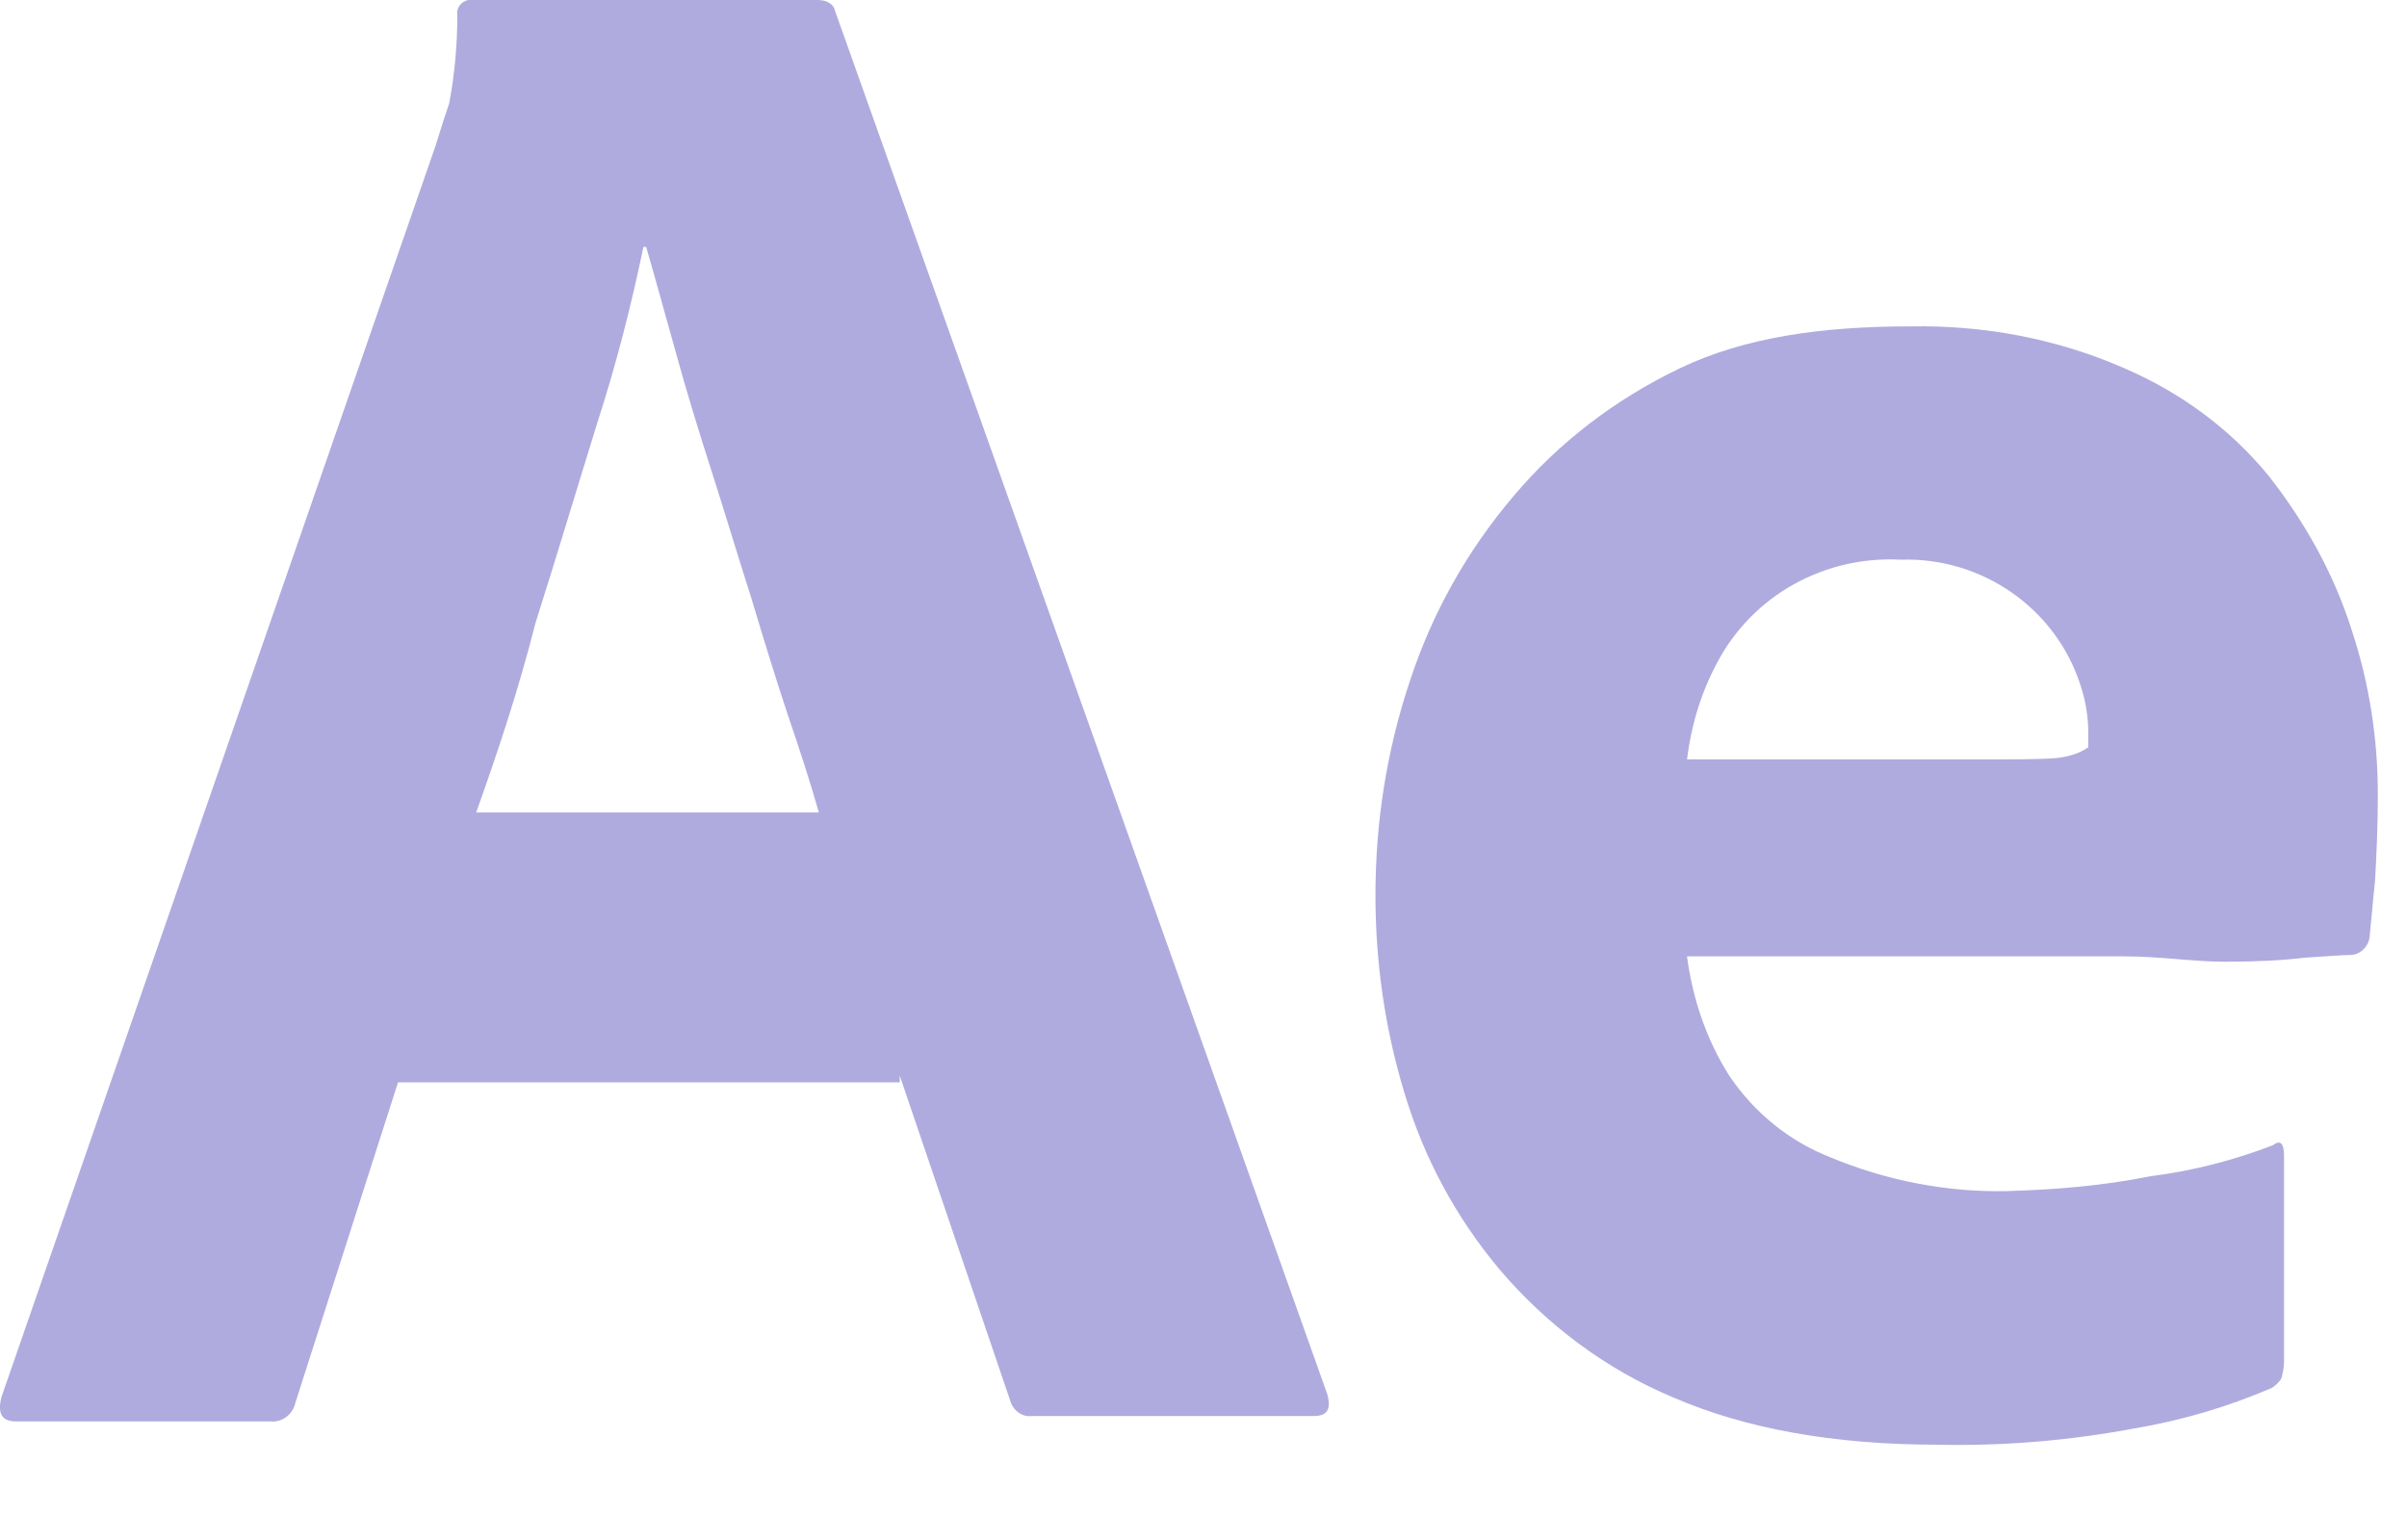
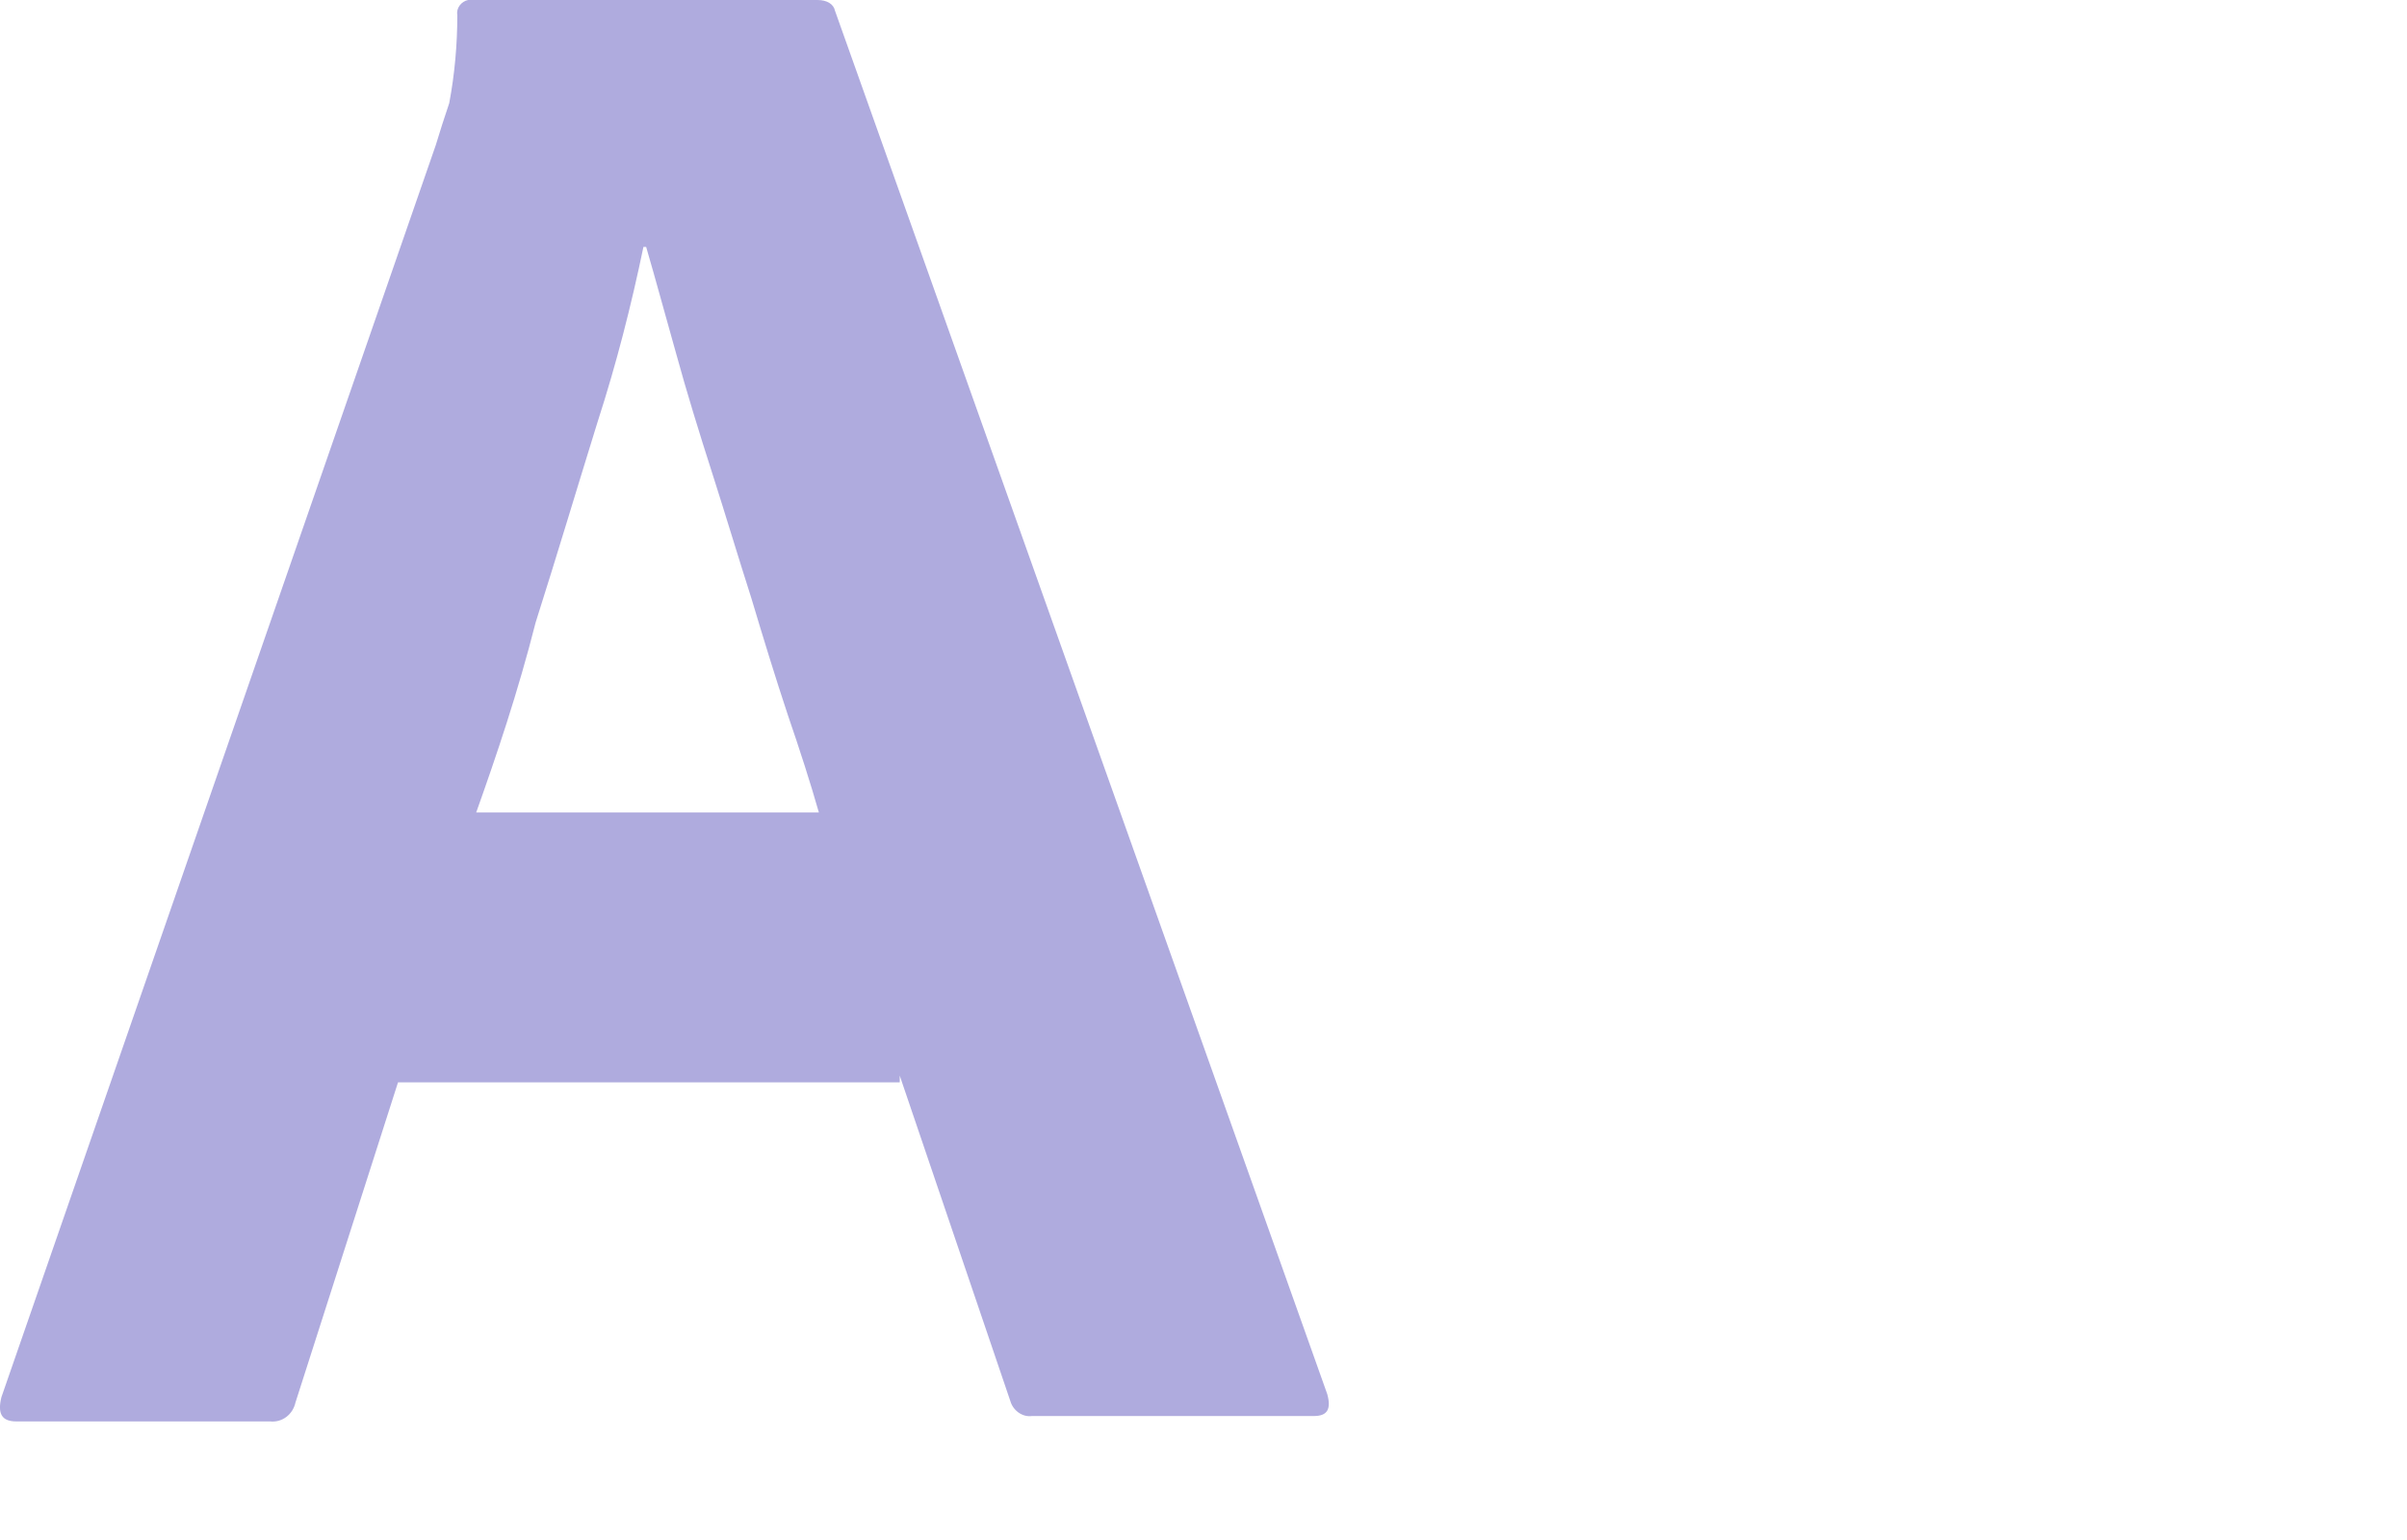
<svg xmlns="http://www.w3.org/2000/svg" fill="none" height="100%" overflow="visible" preserveAspectRatio="none" style="display: block;" viewBox="0 0 25 16" width="100%">
  <g id="Frame 63">
    <g id="Group 14">
      <g id="Group 13">
        <path d="M9.345 11.245H4.134L3.069 14.571C3.041 14.698 2.929 14.782 2.803 14.768H0.169C0.015 14.768 -0.027 14.684 0.015 14.515L4.526 1.508C4.568 1.367 4.61 1.24 4.666 1.071C4.722 0.775 4.75 0.465 4.75 0.155C4.736 0.085 4.792 0.014 4.862 0H4.904H8.491C8.589 0 8.659 0.042 8.673 0.113L13.786 14.486C13.828 14.642 13.786 14.712 13.646 14.712H10.718C10.62 14.726 10.522 14.655 10.494 14.557L9.345 11.175V11.245ZM4.946 8.441H8.505C8.421 8.145 8.308 7.793 8.182 7.426C8.056 7.046 7.93 6.637 7.804 6.215C7.664 5.778 7.538 5.355 7.398 4.918C7.258 4.481 7.132 4.073 7.02 3.664C6.908 3.269 6.81 2.903 6.711 2.565H6.683C6.557 3.171 6.403 3.777 6.207 4.383C5.997 5.059 5.787 5.764 5.563 6.468C5.381 7.187 5.157 7.849 4.946 8.441Z" fill="#AFABDE" id="Vector" />
-         <path d="M22.062 9.936H17.522C17.579 10.371 17.723 10.805 17.966 11.184C18.224 11.562 18.582 11.856 19.011 12.024C19.584 12.263 20.214 12.389 20.845 12.375C21.346 12.361 21.847 12.319 22.334 12.221C22.778 12.165 23.207 12.053 23.608 11.898C23.68 11.842 23.723 11.87 23.723 12.011V14.155C23.723 14.211 23.709 14.267 23.695 14.323C23.666 14.365 23.637 14.393 23.594 14.421C23.136 14.617 22.663 14.758 22.162 14.842C21.489 14.968 20.816 15.024 20.128 15.01C19.04 15.01 18.124 14.842 17.379 14.519C16.677 14.225 16.061 13.762 15.574 13.188C15.116 12.641 14.787 12.024 14.586 11.352C14.386 10.693 14.286 10.006 14.286 9.305C14.286 8.549 14.4 7.806 14.643 7.077C14.873 6.376 15.231 5.731 15.718 5.157C16.19 4.596 16.777 4.148 17.45 3.825C18.124 3.503 18.925 3.391 19.842 3.391C20.601 3.377 21.36 3.517 22.062 3.825C22.649 4.077 23.165 4.456 23.566 4.947C23.938 5.423 24.239 5.956 24.425 6.544C24.611 7.105 24.697 7.68 24.697 8.254C24.697 8.591 24.683 8.885 24.668 9.151C24.64 9.418 24.625 9.614 24.611 9.74C24.597 9.838 24.511 9.922 24.41 9.922C24.325 9.922 24.167 9.936 23.938 9.95C23.709 9.978 23.437 9.992 23.107 9.992C22.778 9.992 22.434 9.936 22.062 9.936ZM17.522 7.89H20.544C20.916 7.89 21.188 7.89 21.36 7.876C21.475 7.862 21.589 7.834 21.69 7.764V7.624C21.69 7.441 21.661 7.273 21.604 7.105C21.346 6.32 20.587 5.787 19.742 5.815C18.954 5.773 18.209 6.18 17.837 6.881C17.665 7.203 17.565 7.539 17.522 7.89Z" fill="#AFABDE" id="Vector_2" />
      </g>
    </g>
  </g>
</svg>